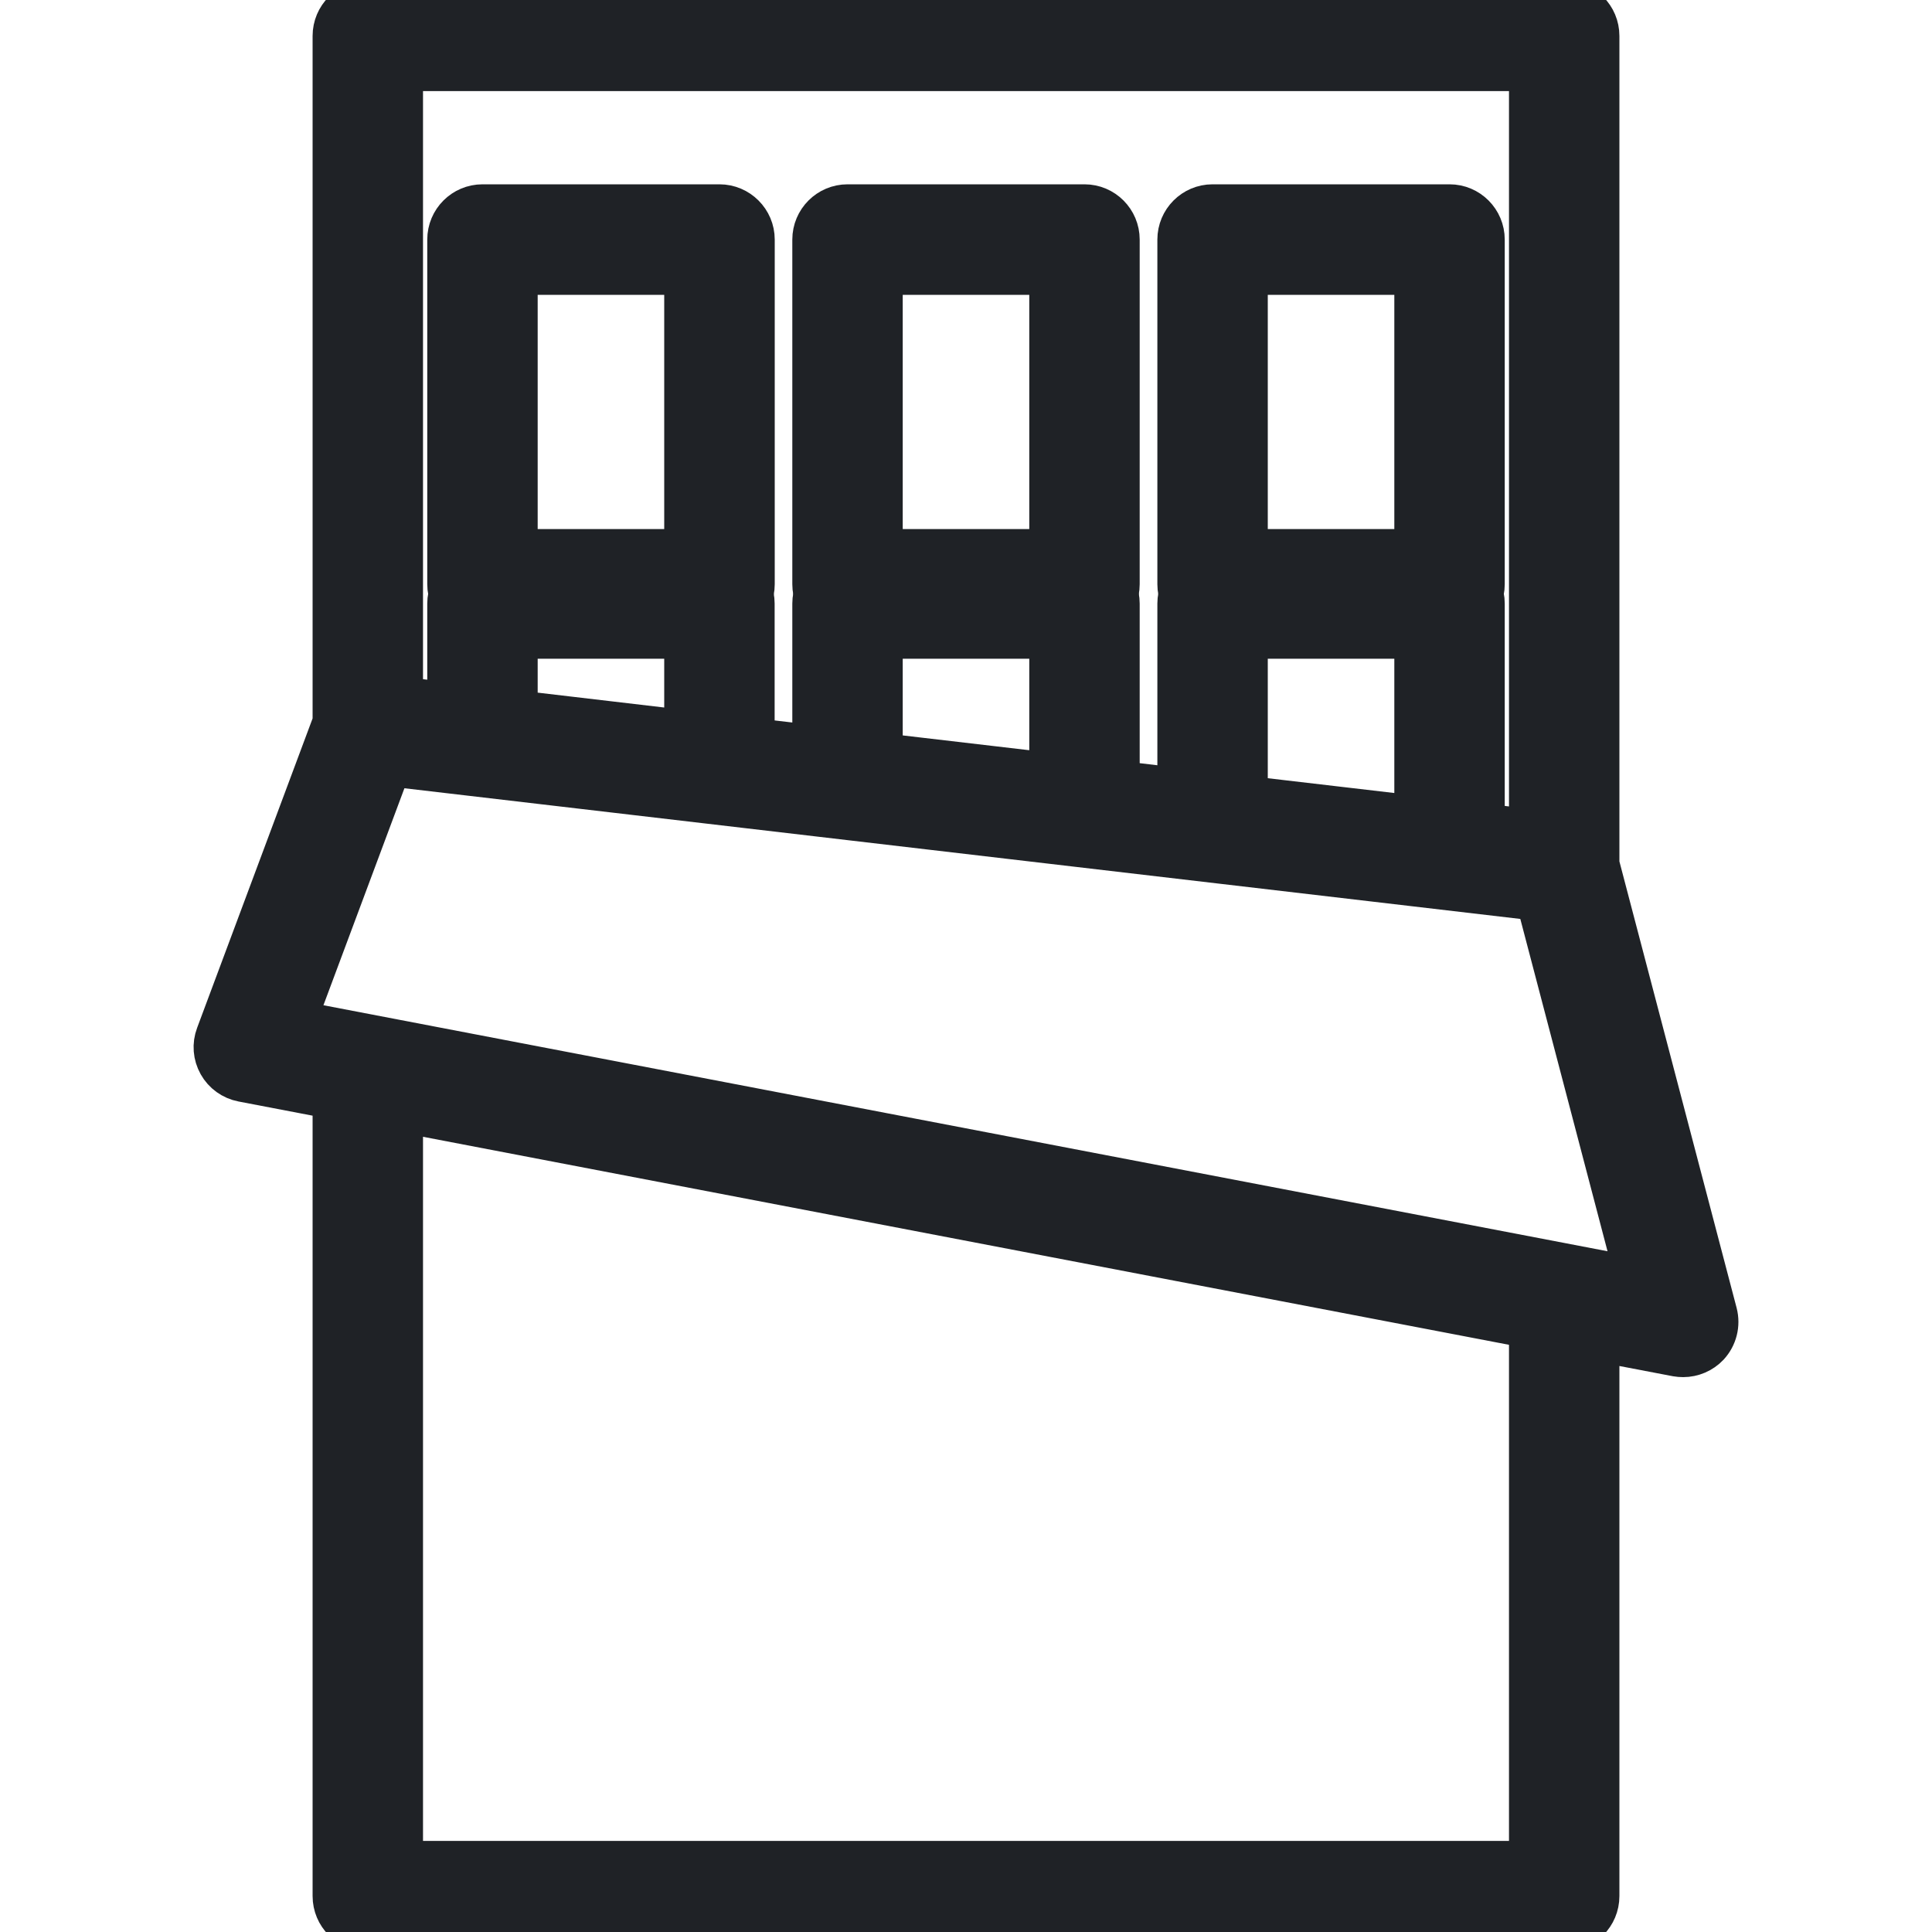
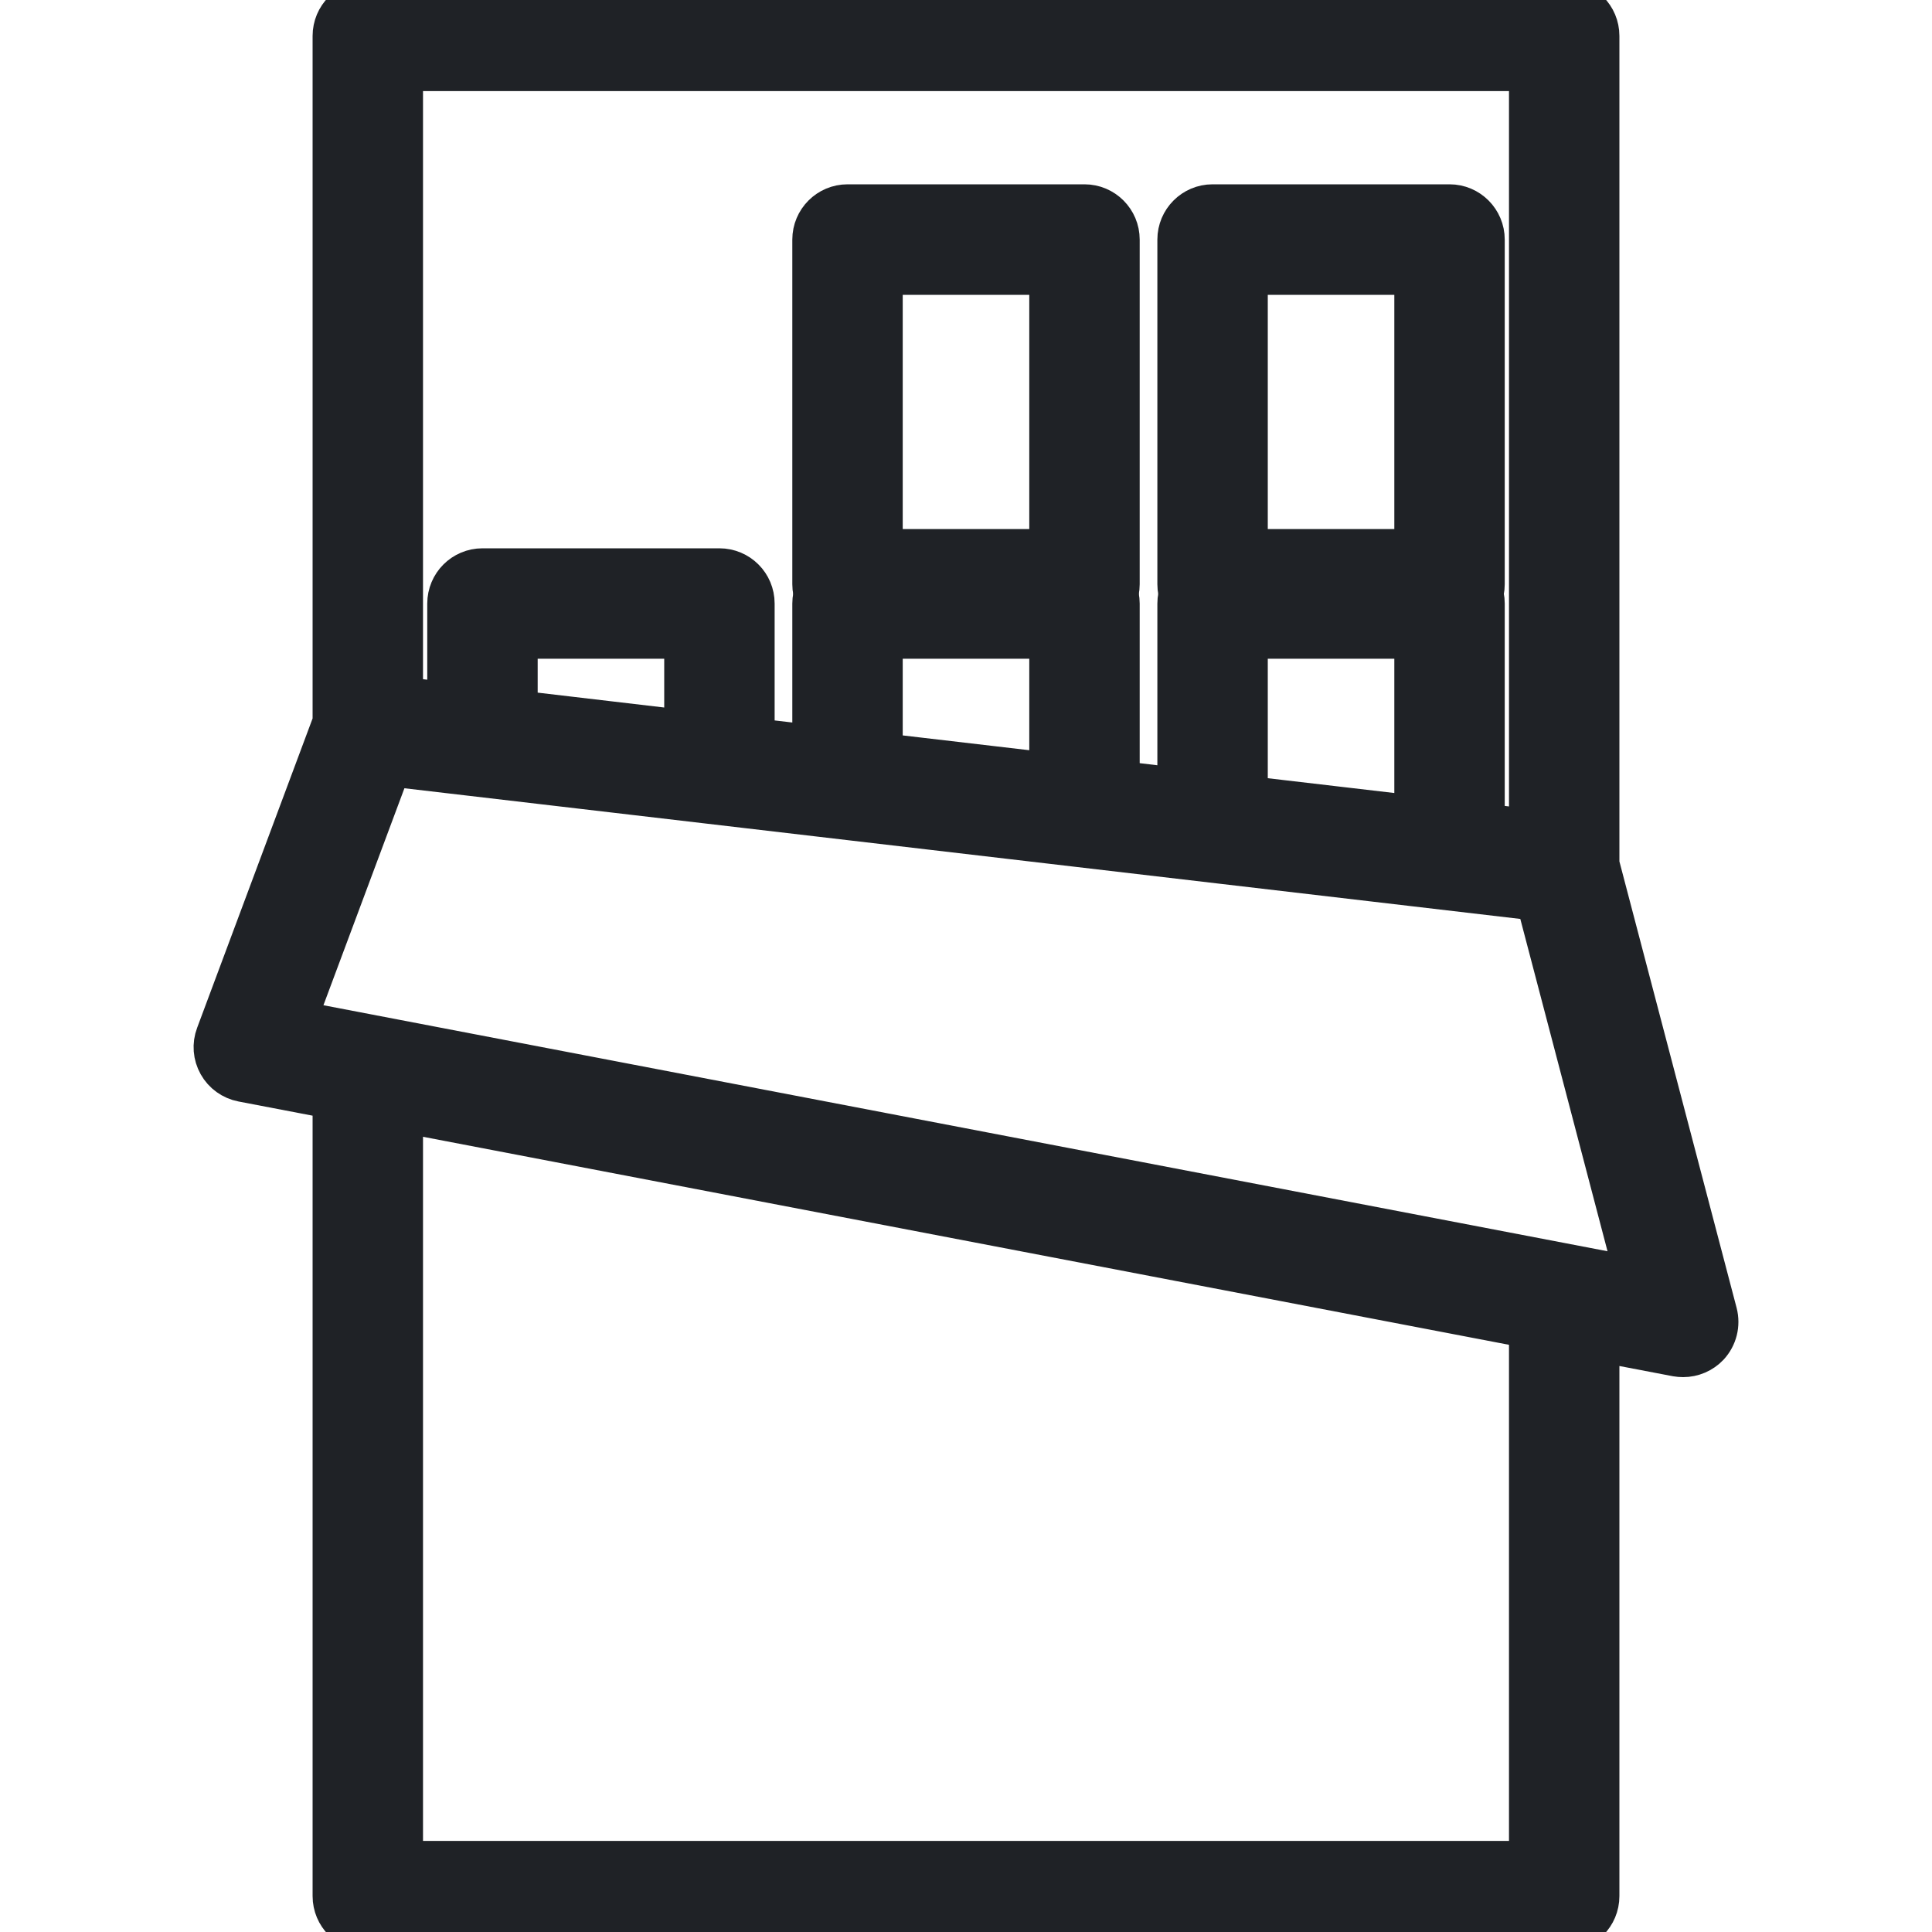
<svg xmlns="http://www.w3.org/2000/svg" width="20" height="20" viewBox="0 0 20 20" fill="none">
  <g clip-path="url(#clip0_393_28140)">
    <path d="M17.784 13.59L16.564 8.943V0.372C16.564 0.166 16.398 0 16.193 0H3.807C3.602 0 3.436 0.166 3.436 0.372V7.473L2.228 10.71C2.189 10.813 2.198 10.927 2.252 11.023C2.305 11.118 2.398 11.185 2.506 11.206L3.436 11.384V19.628C3.436 19.834 3.602 20 3.807 20H16.193C16.398 20 16.564 19.834 16.564 19.628V13.899L17.354 14.05C17.378 14.054 17.401 14.056 17.424 14.056C17.526 14.056 17.625 14.014 17.696 13.939C17.783 13.845 17.816 13.714 17.784 13.59ZM4.179 0.743H15.821V8.573L15.377 8.521V6.248C15.377 6.042 15.211 5.876 15.006 5.876H12.552C12.347 5.876 12.181 6.042 12.181 6.248V8.147L11.598 8.078V6.248C11.598 6.042 11.432 5.876 11.226 5.876H8.773C8.568 5.876 8.402 6.042 8.402 6.248V7.704L7.819 7.636V6.248C7.819 6.042 7.653 5.876 7.447 5.876H4.995C4.789 5.876 4.623 6.042 4.623 6.248V7.261L4.179 7.209V0.743H4.179ZM14.634 6.619V8.434L12.924 8.234V6.619H14.634ZM10.855 6.619V7.991L9.145 7.791V6.619H10.855ZM7.076 6.619V7.549L5.366 7.348V6.619H7.076ZM15.821 19.257H15.821H4.179V11.526L15.821 13.756V19.257H15.821ZM3.078 10.558L4.054 7.943L15.897 9.33L16.915 13.209L3.078 10.558Z" fill="#1F2226" stroke="#1F2226" stroke-width="0.4" />
-     <path d="M7.448 2.108H4.995C4.789 2.108 4.623 2.275 4.623 2.48V6.048C4.623 6.254 4.789 6.42 4.995 6.42H7.448C7.653 6.42 7.82 6.254 7.82 6.048V2.48C7.82 2.275 7.653 2.108 7.448 2.108ZM7.076 5.677H5.366V2.852H7.076V5.677Z" fill="#1F2226" stroke="#1F2226" stroke-width="0.4" />
    <path d="M11.227 2.108H8.774C8.568 2.108 8.402 2.275 8.402 2.48V6.048C8.402 6.254 8.568 6.42 8.774 6.42H11.227C11.432 6.42 11.598 6.254 11.598 6.048V2.48C11.598 2.275 11.432 2.108 11.227 2.108ZM10.855 5.677H9.145V2.852H10.855V5.677Z" fill="#1F2226" stroke="#1F2226" stroke-width="0.4" />
    <path d="M15.006 2.108H12.552C12.347 2.108 12.181 2.275 12.181 2.48V6.048C12.181 6.254 12.347 6.42 12.552 6.42H15.006C15.211 6.42 15.377 6.254 15.377 6.048V2.48C15.377 2.275 15.211 2.108 15.006 2.108ZM14.634 5.677H12.924V2.852H14.634V5.677Z" fill="#1F2226" stroke="#1F2226" stroke-width="0.4" />
  </g>
  <defs>
    <clipPath id="clip0_393_28140">
      <rect width="20" height="20" fill="white" />
    </clipPath>
  </defs>
</svg>